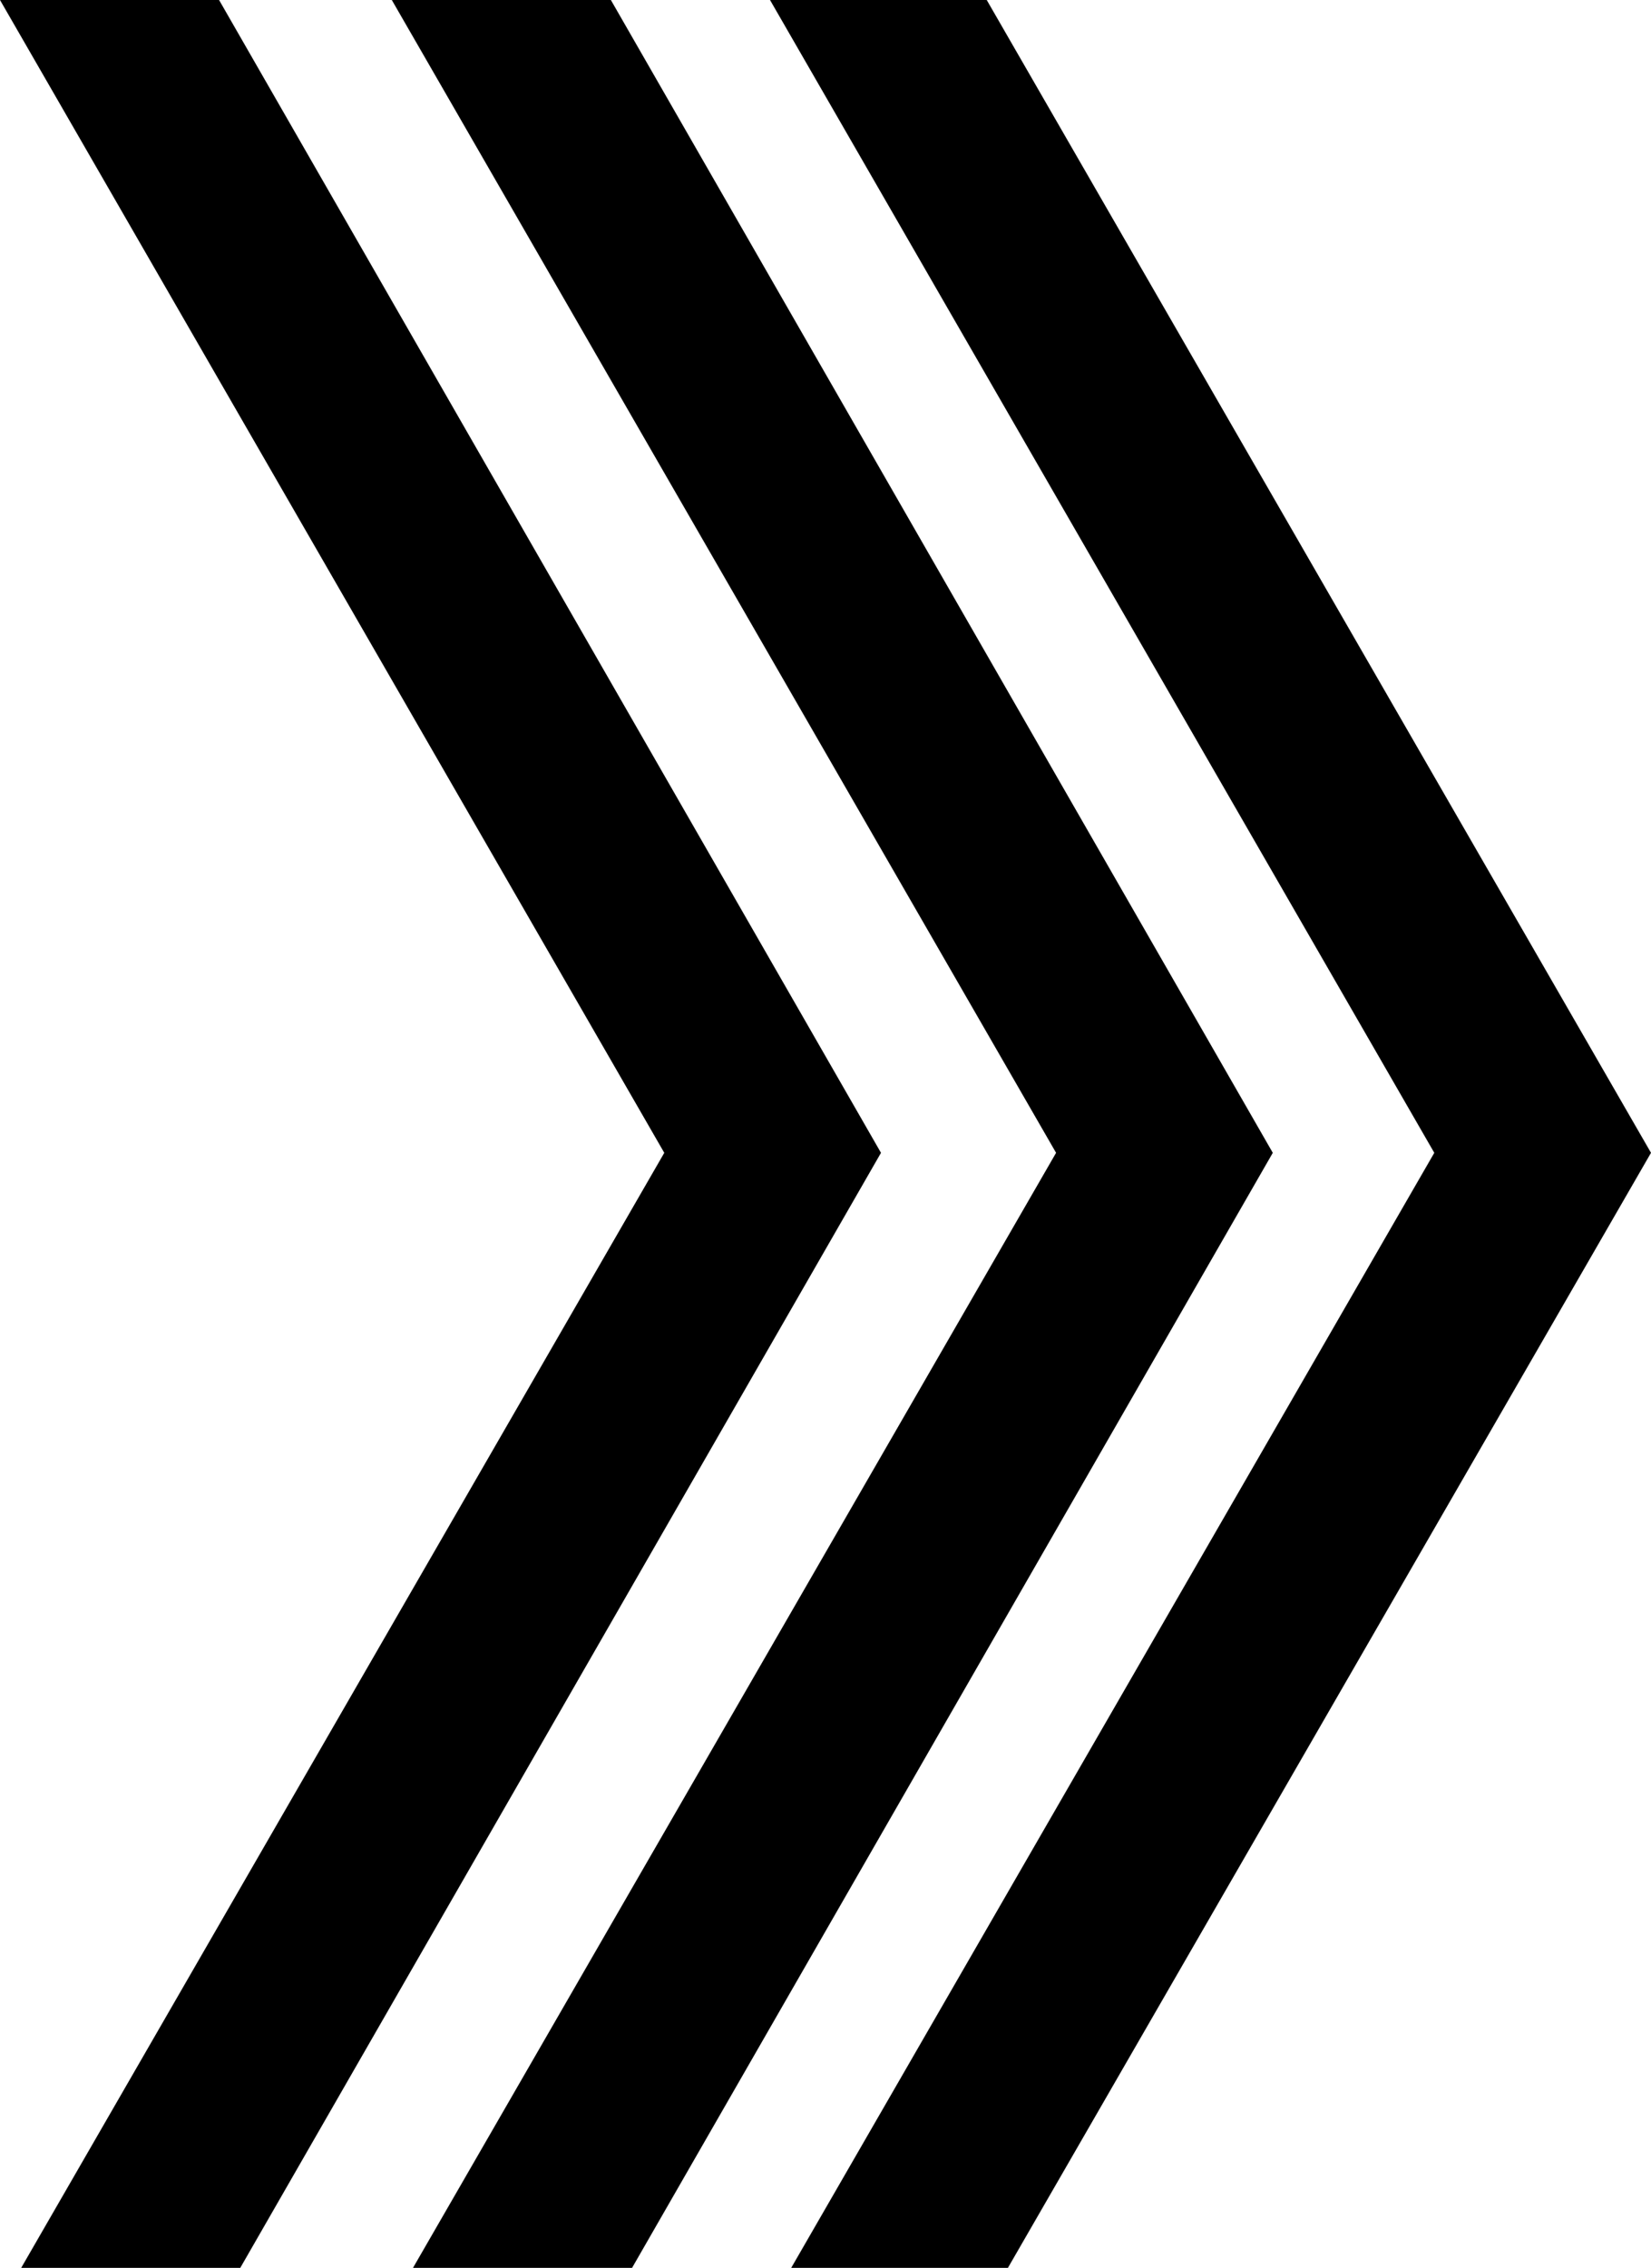
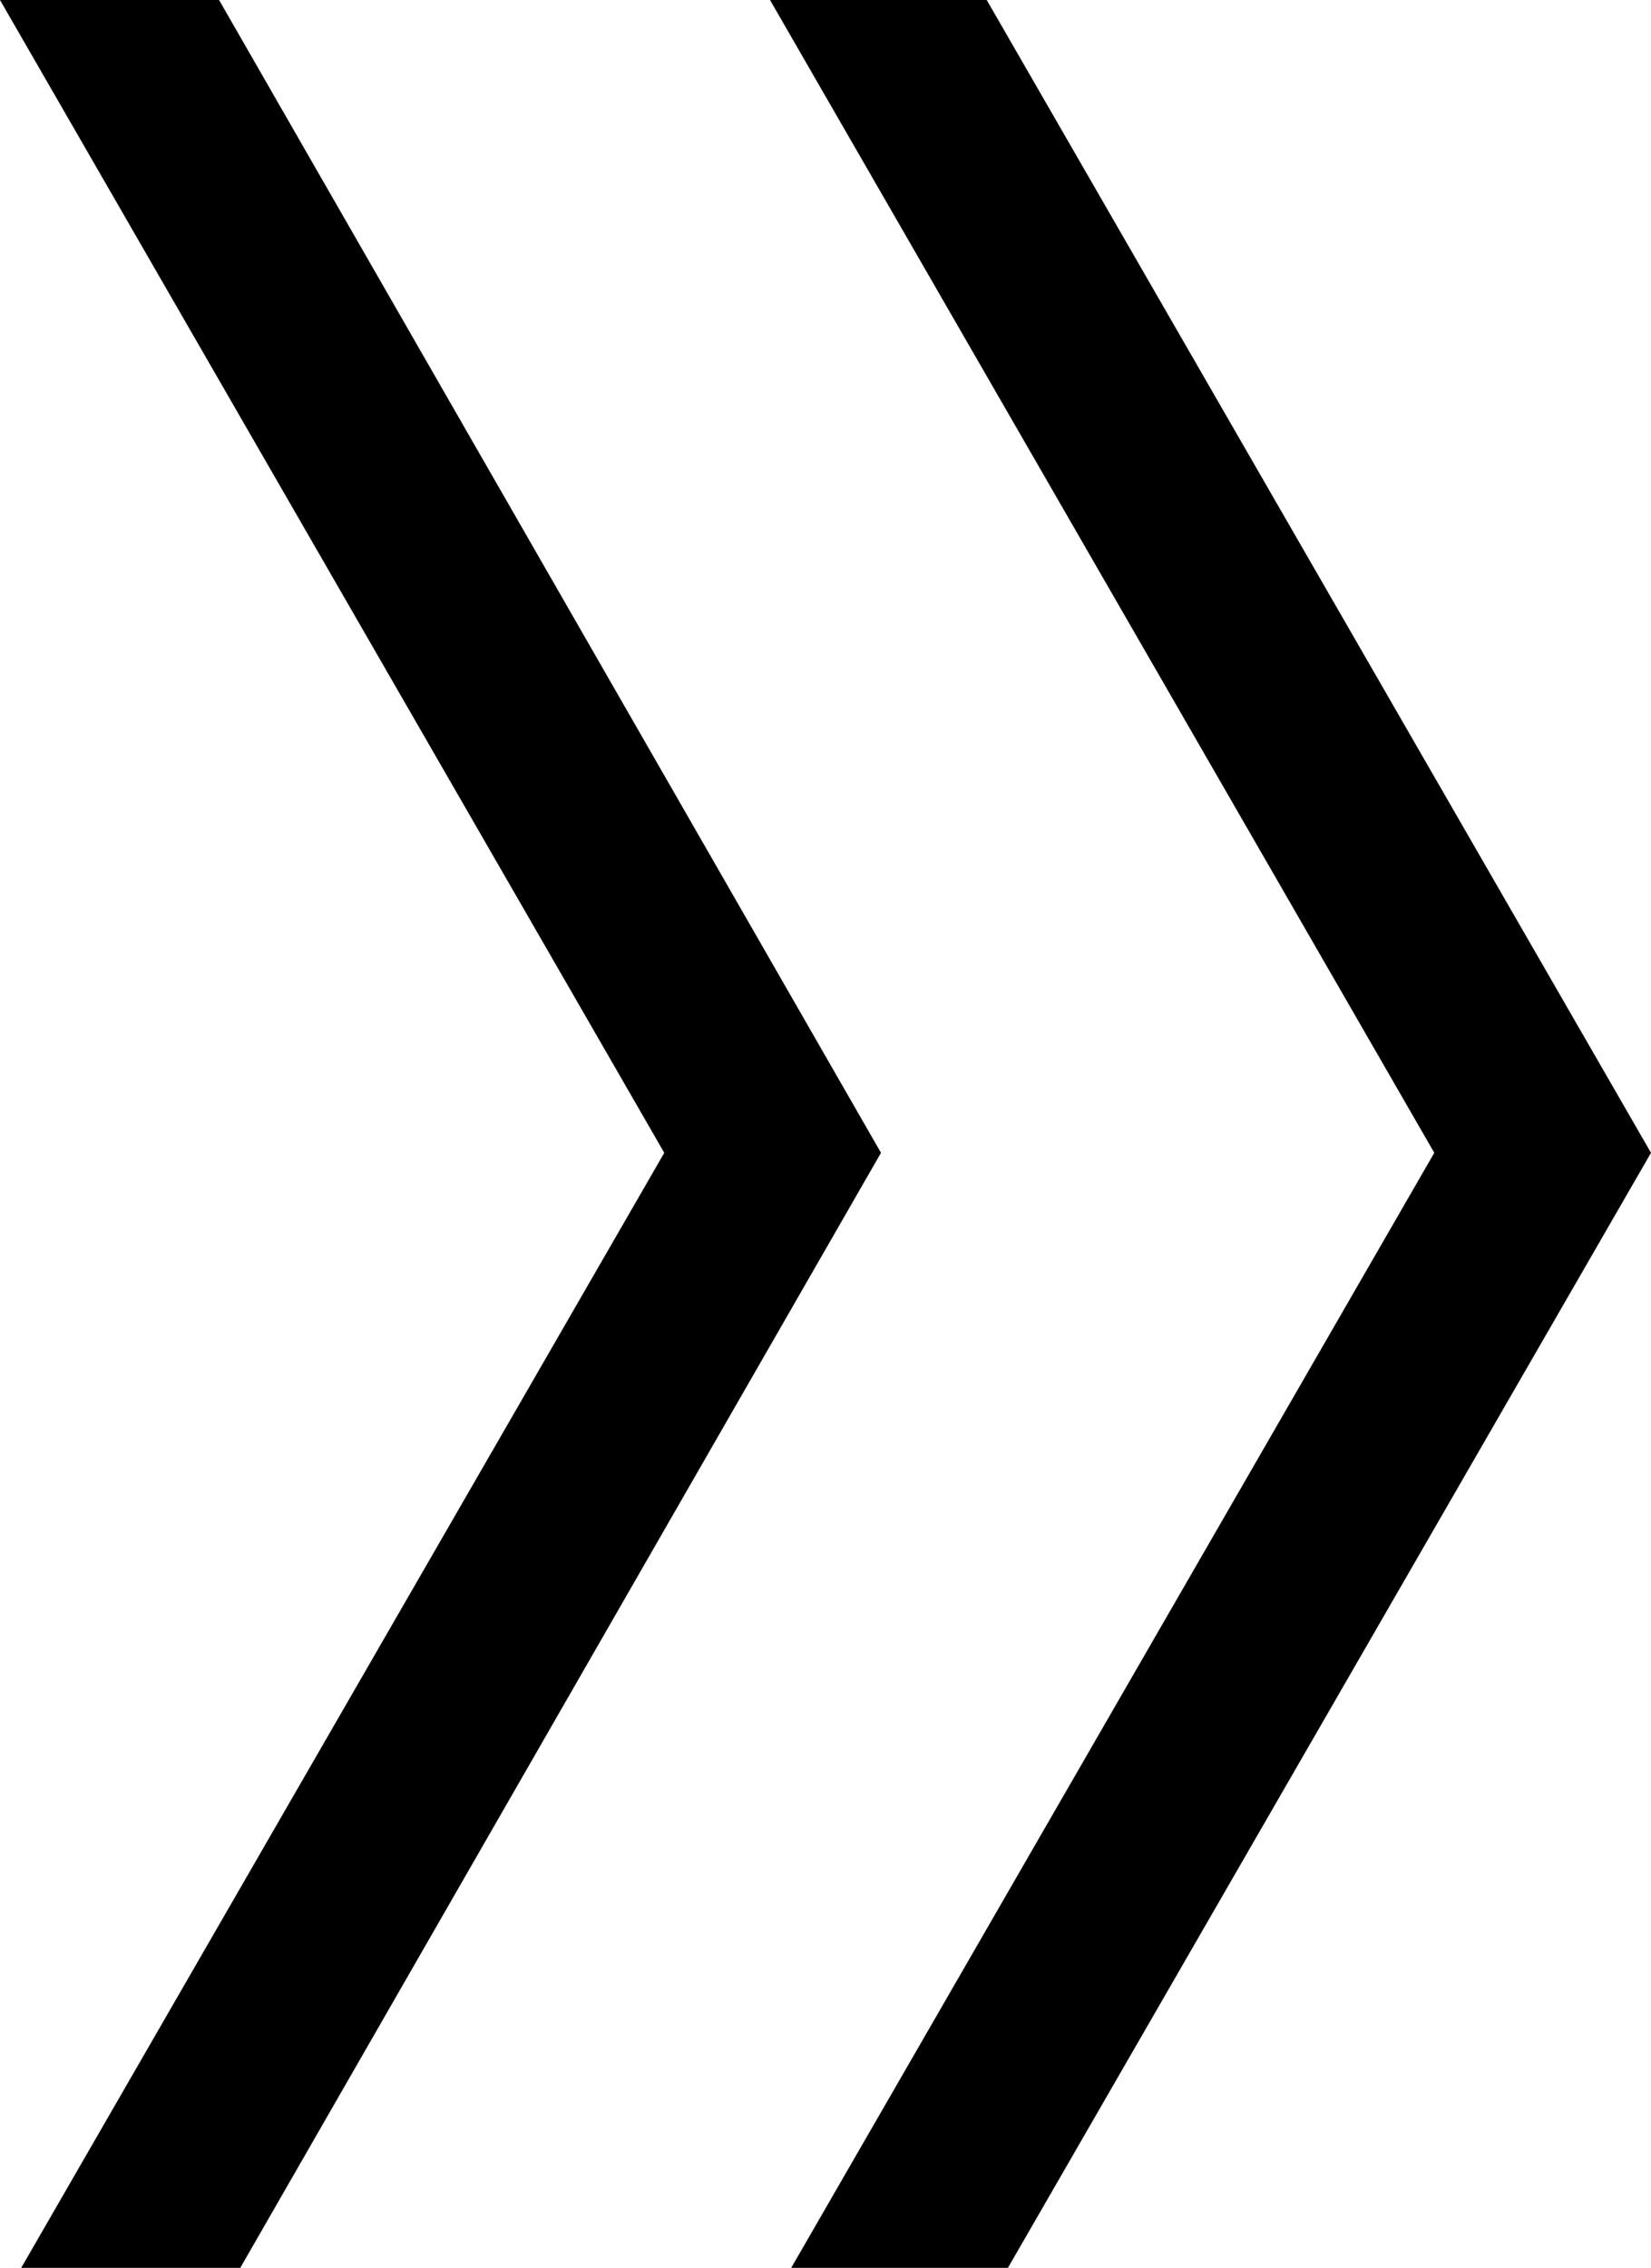
<svg xmlns="http://www.w3.org/2000/svg" viewBox="0 0 729 1001">
  <g>
    <polygon points="435.69 0 340 0 633.31 508.842 349.361 1001 445.051 1001 729 508.842" />
-     <polygon points="269.73 0 173 0 466.31 508.842 182.361 1001 279.091 1001 562 508.842" />
    <polygon points="96.73 0 0 0 293.31 508.842 9.361 1001 106.091 1001 389 508.842" />
  </g>
</svg>